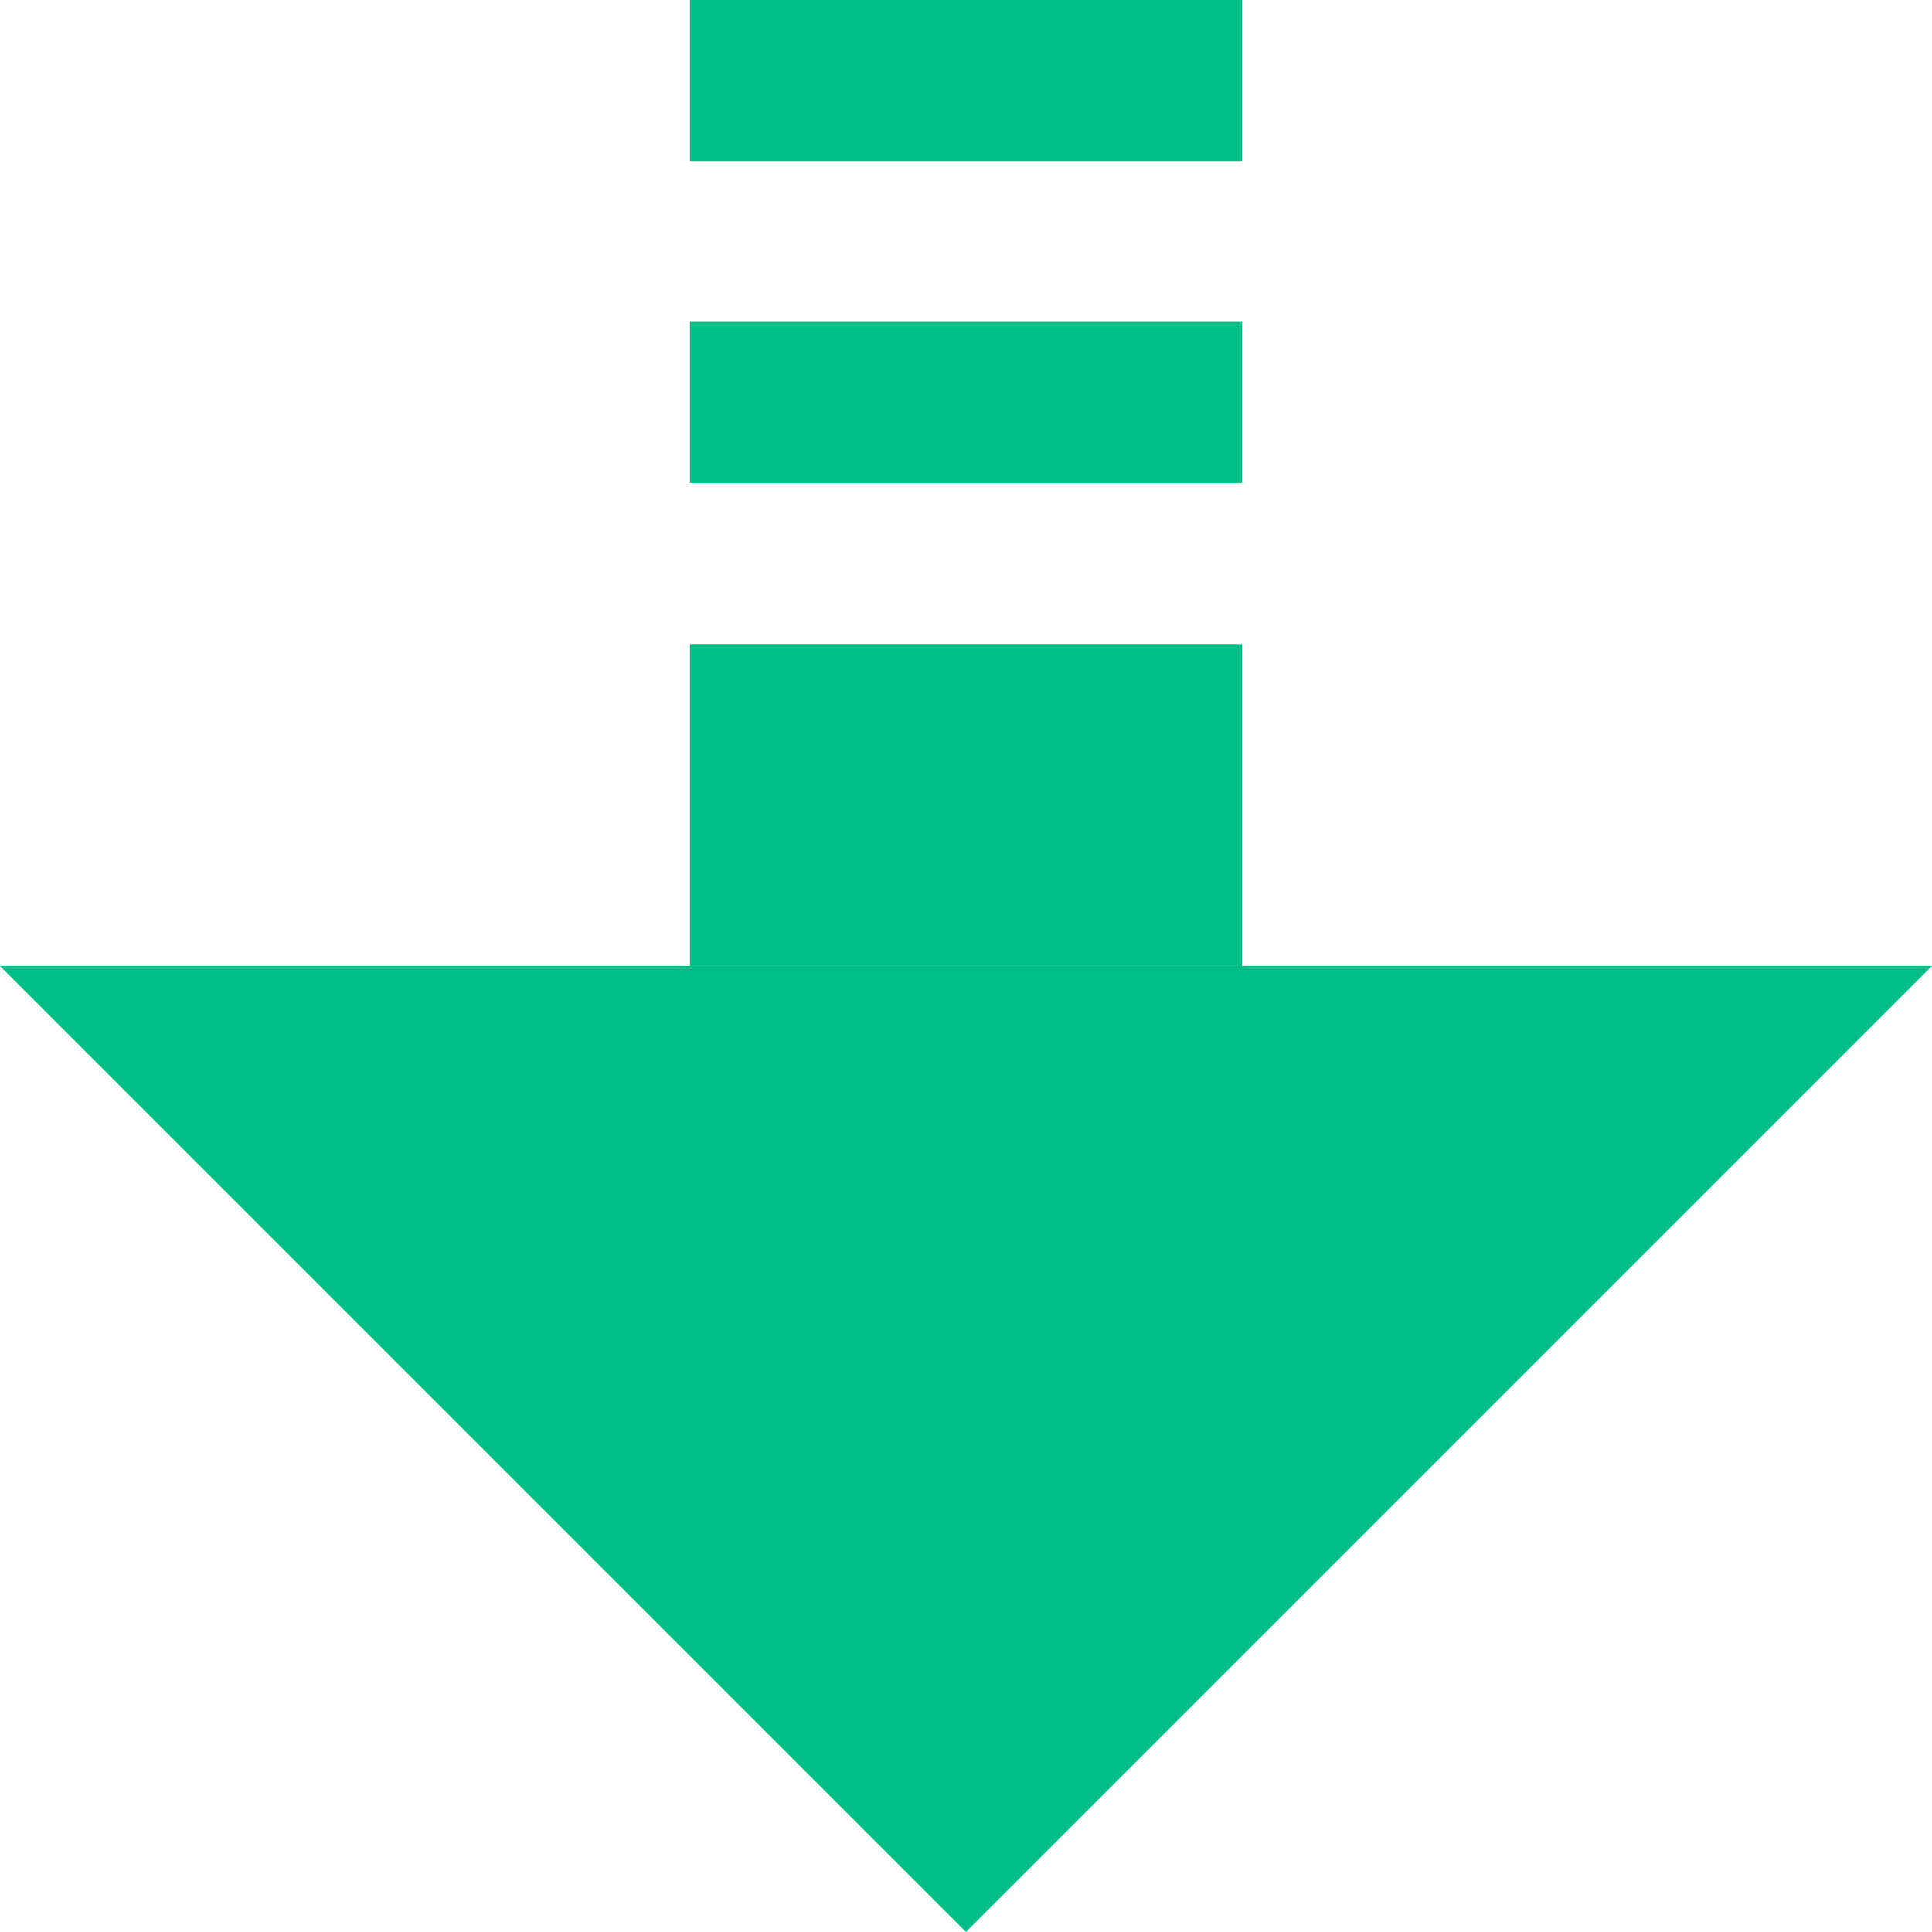
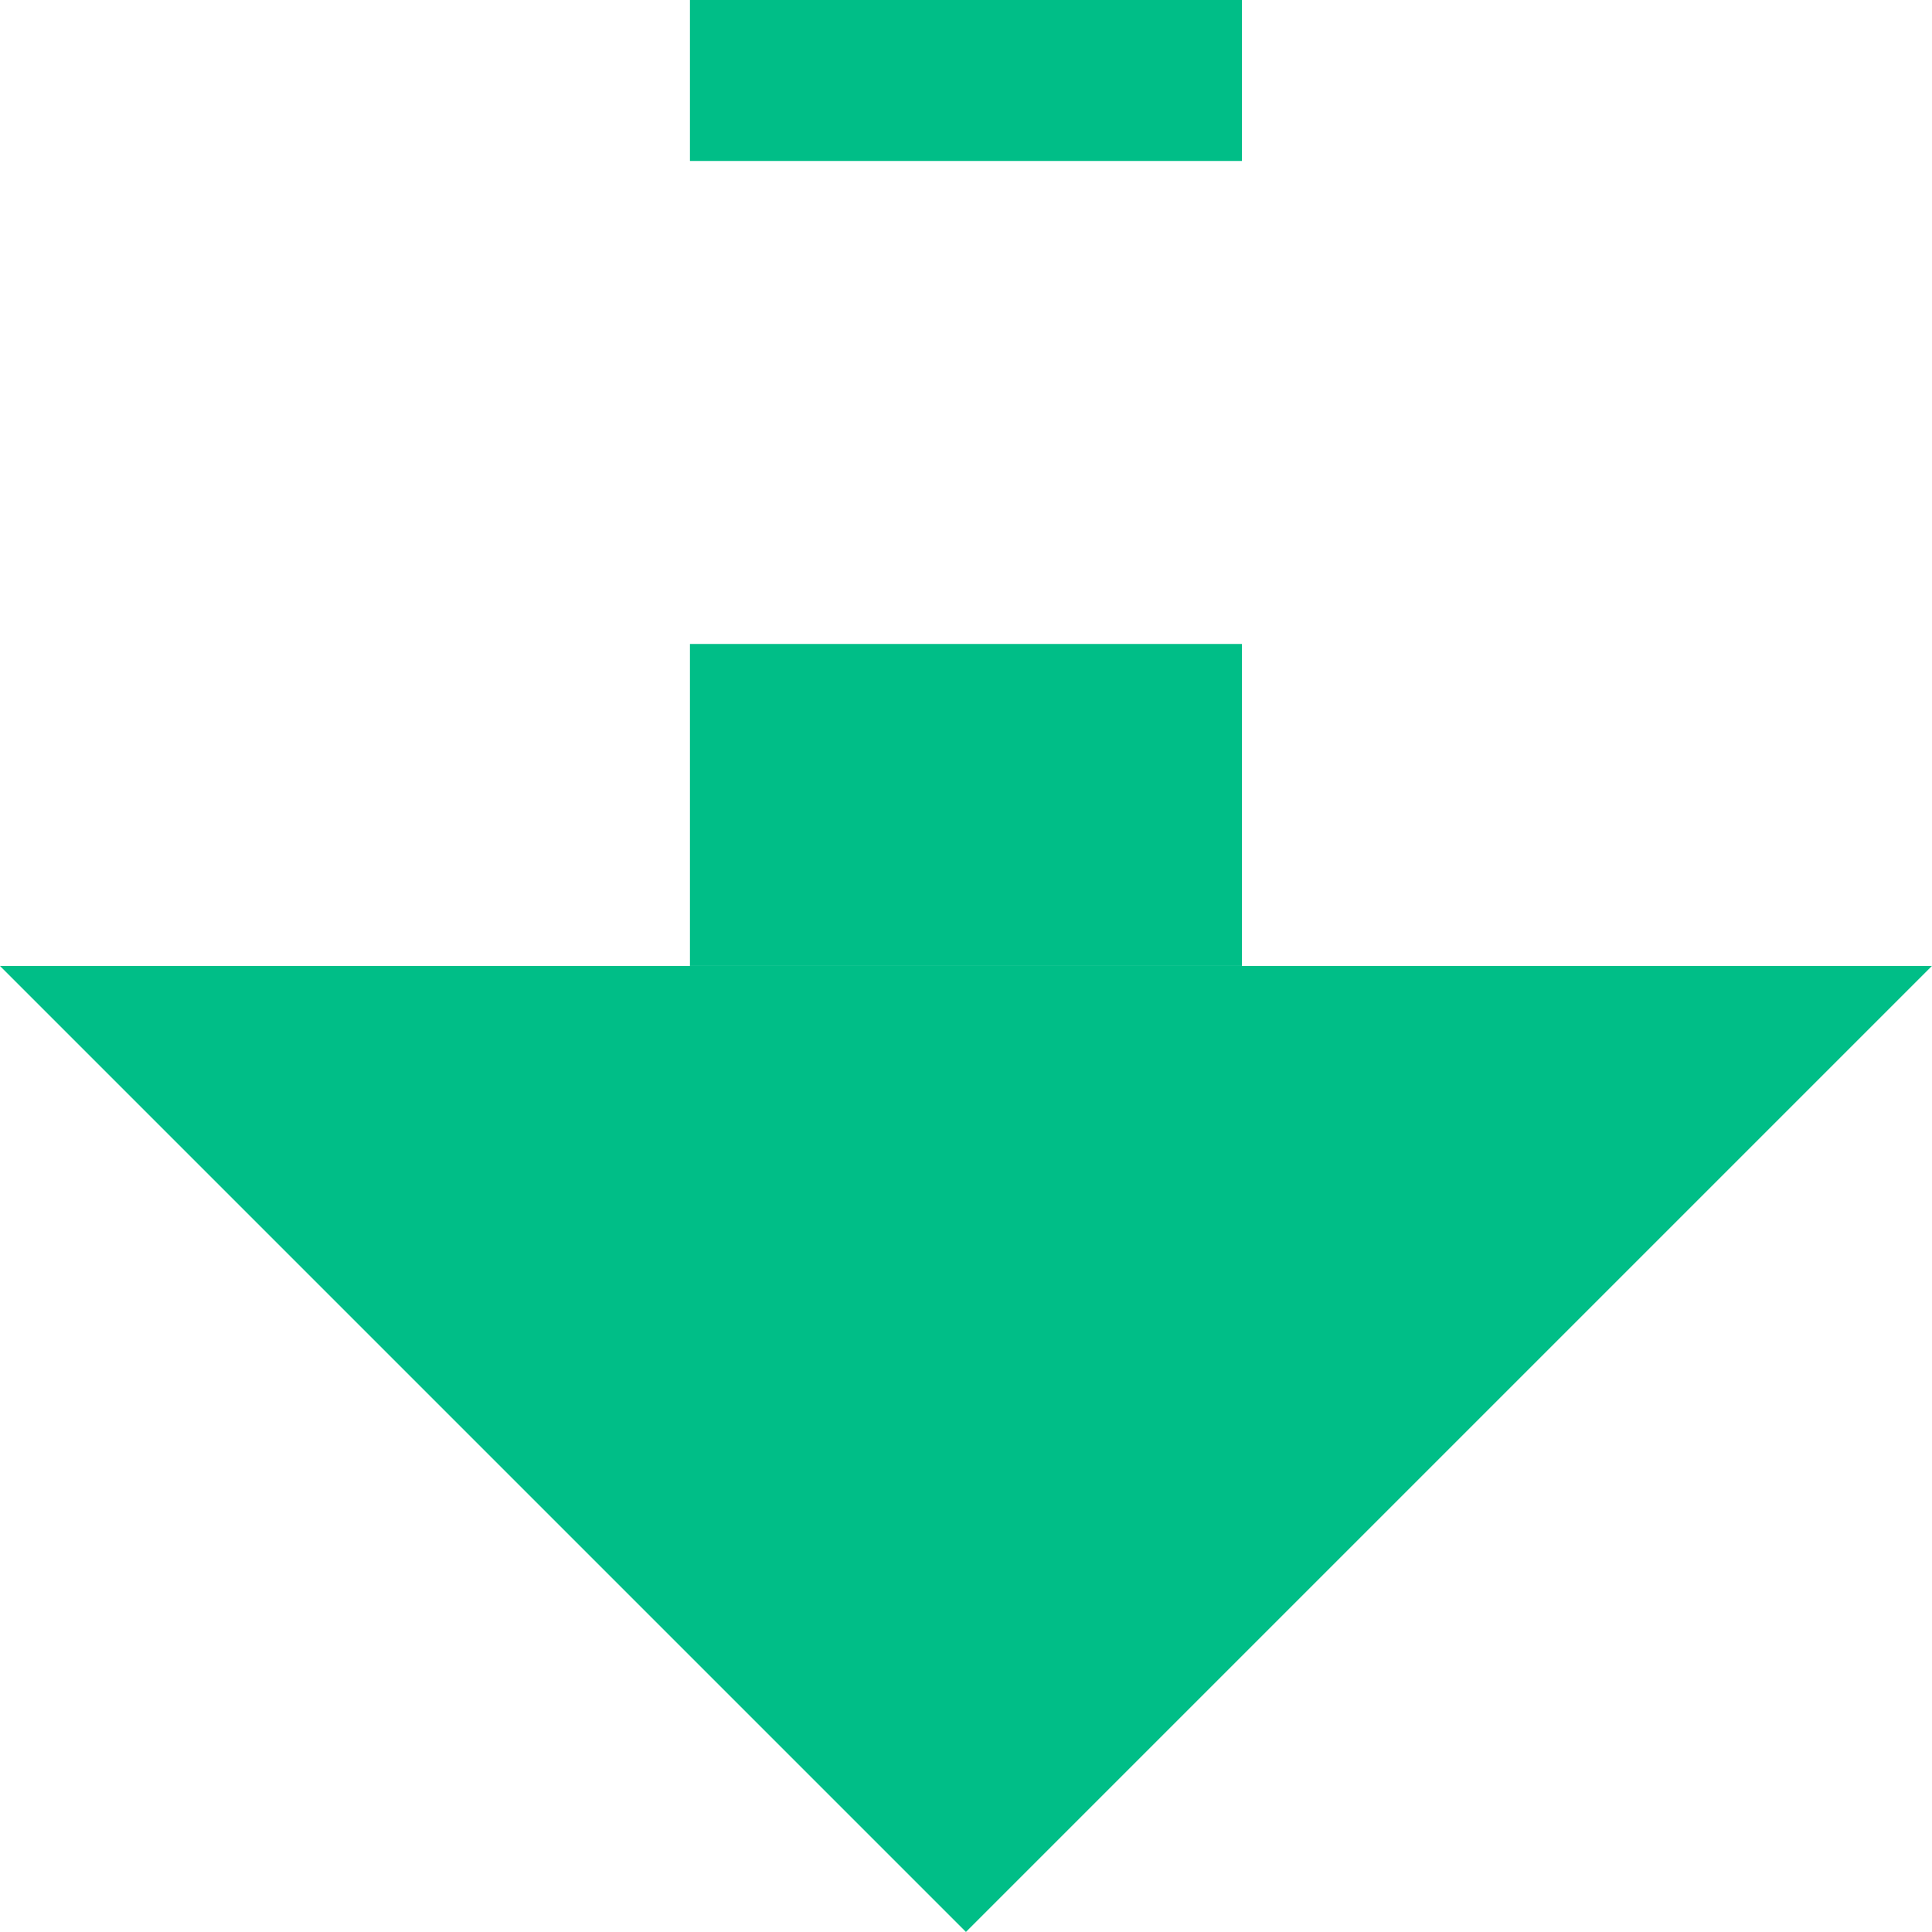
<svg xmlns="http://www.w3.org/2000/svg" width="35" height="35" viewBox="0 0 35 35">
  <g id="Group_559" data-name="Group 559" transform="translate(755.029 612.271) rotate(180)">
    <path id="Line_25" data-name="Line 25" d="M5,5.833H-5V0H5Z" transform="translate(737.53 594.772)" fill="#00be87" />
-     <path id="Line_26" data-name="Line 26" d="M5,2.917H-5V0H5Z" transform="translate(737.53 603.522)" fill="#00be87" />
    <path id="Line_27" data-name="Line 27" d="M5,2.917H-5V0H5Z" transform="translate(737.53 609.355)" fill="#00be87" />
    <path id="Path_402" data-name="Path 402" d="M755.03,594.772l-17.5-17.5-17.5,17.5Z" fill="#00be87" />
  </g>
</svg>